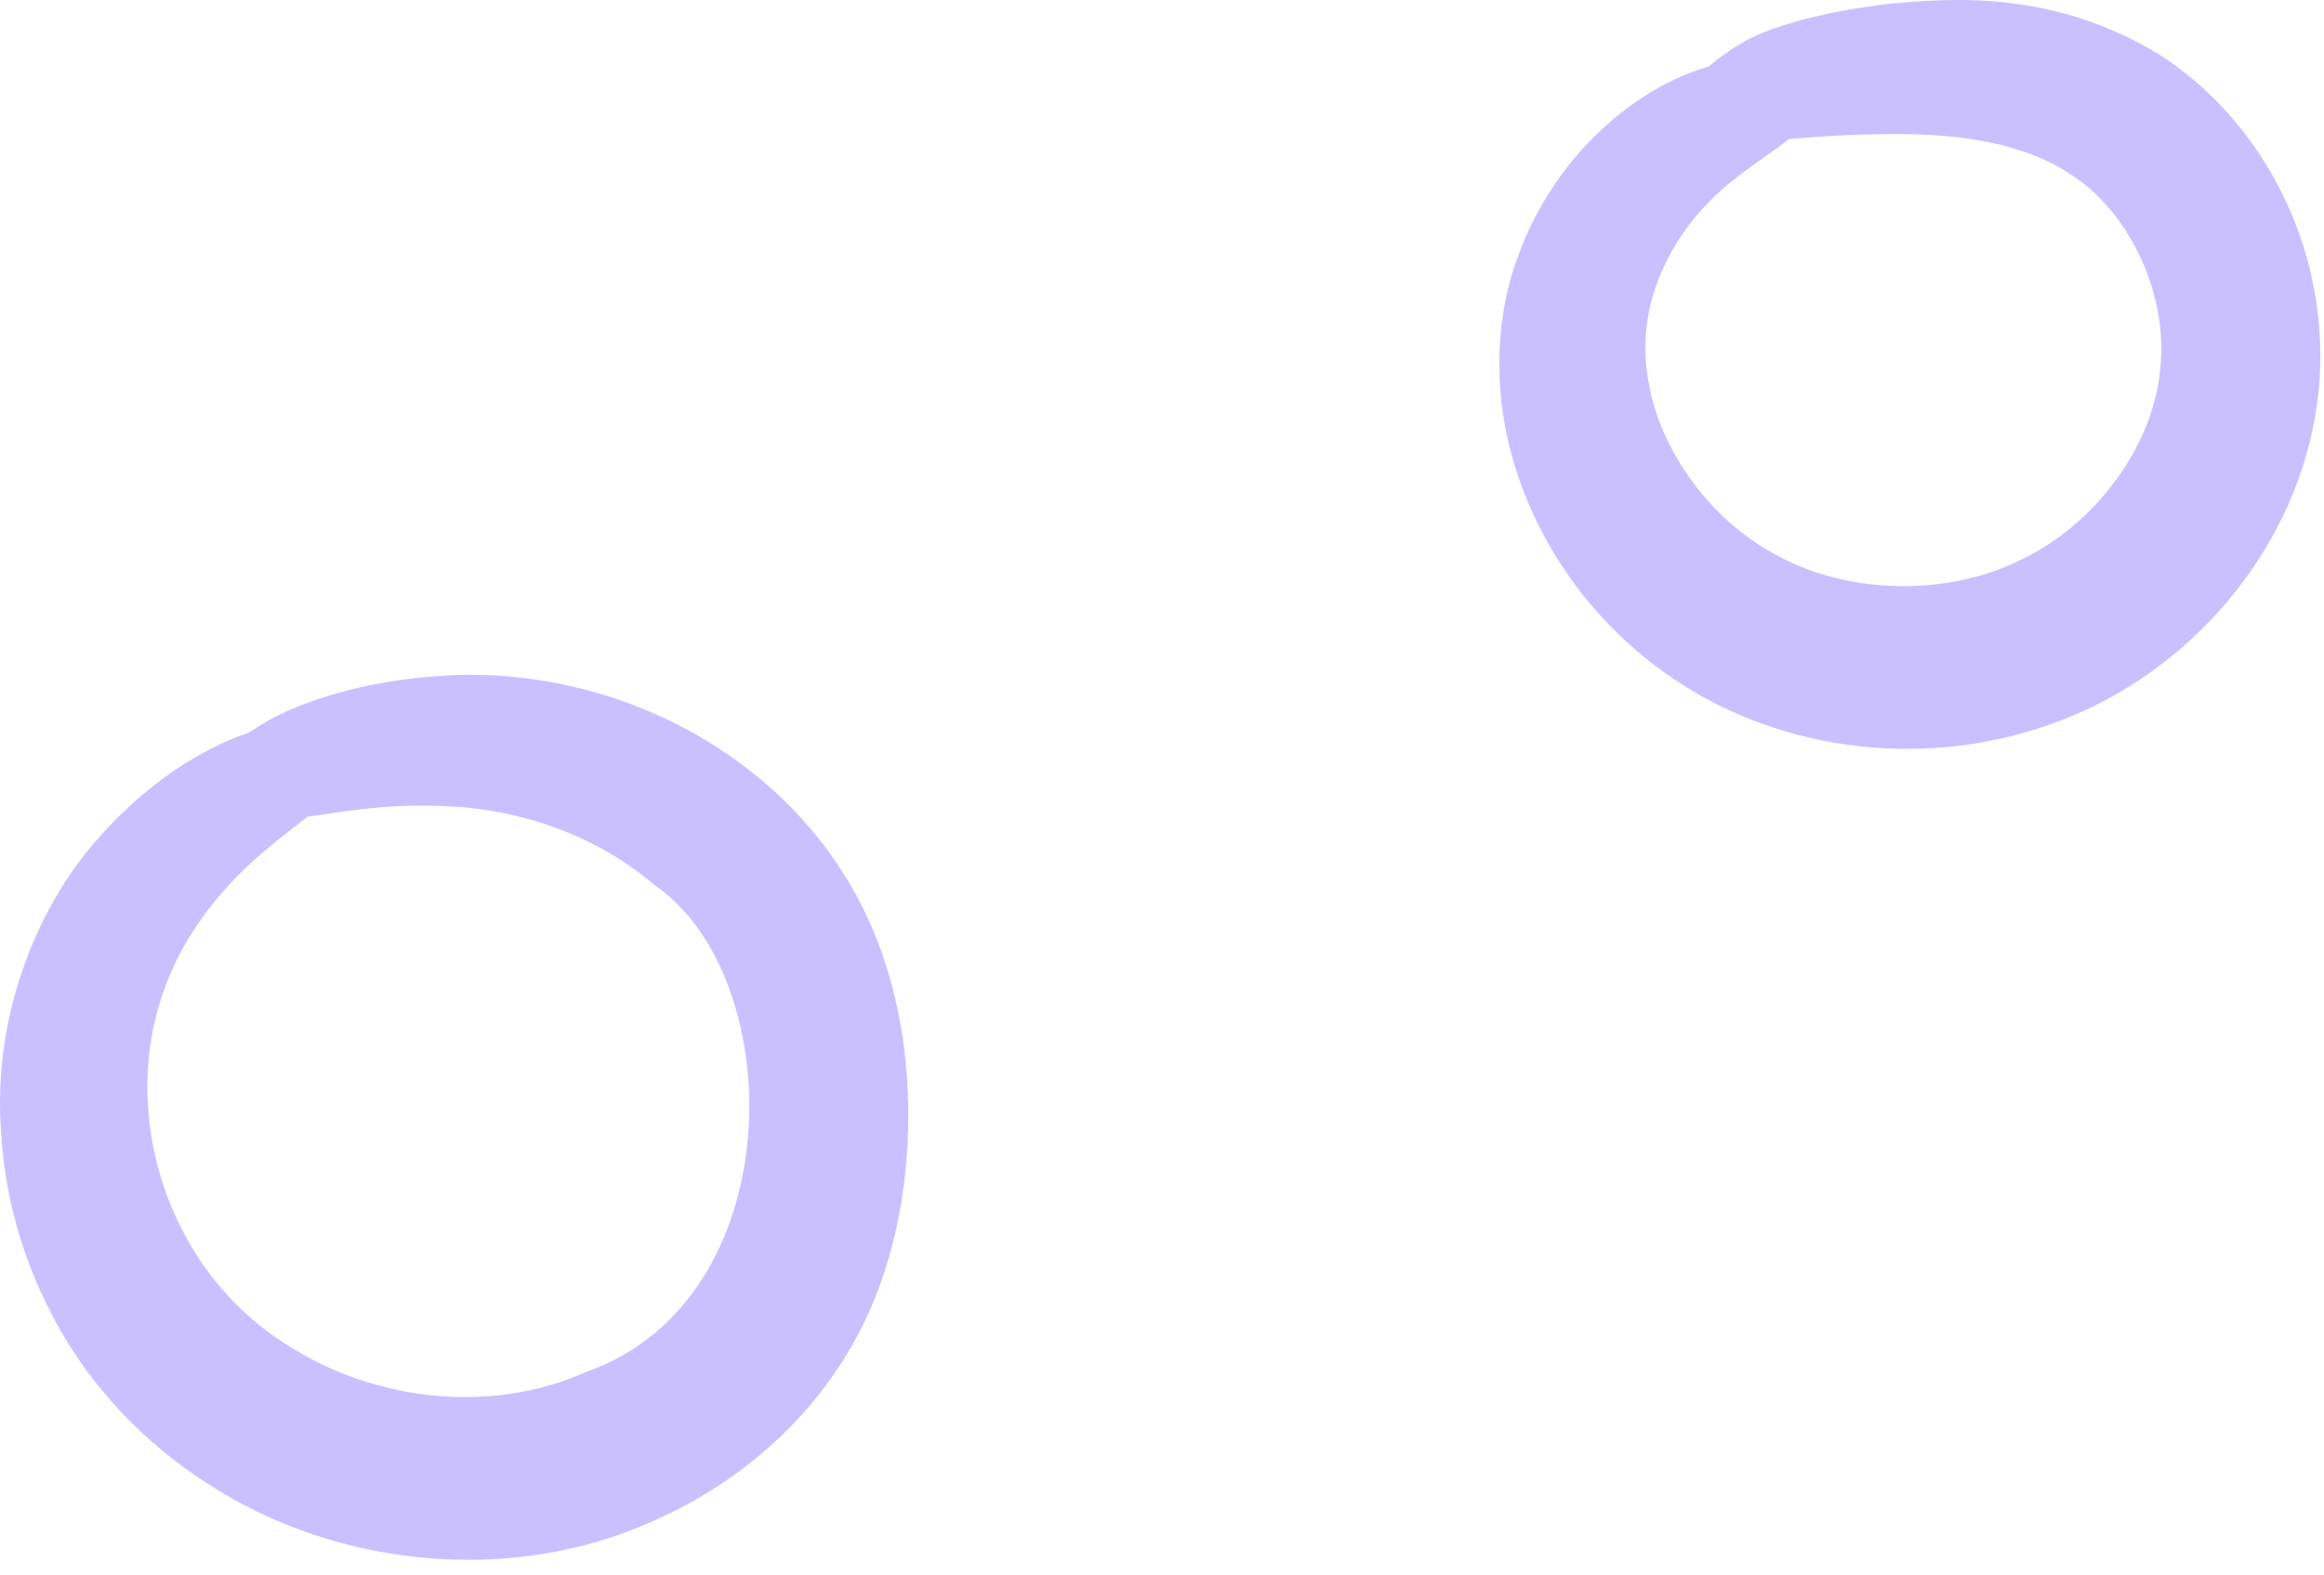
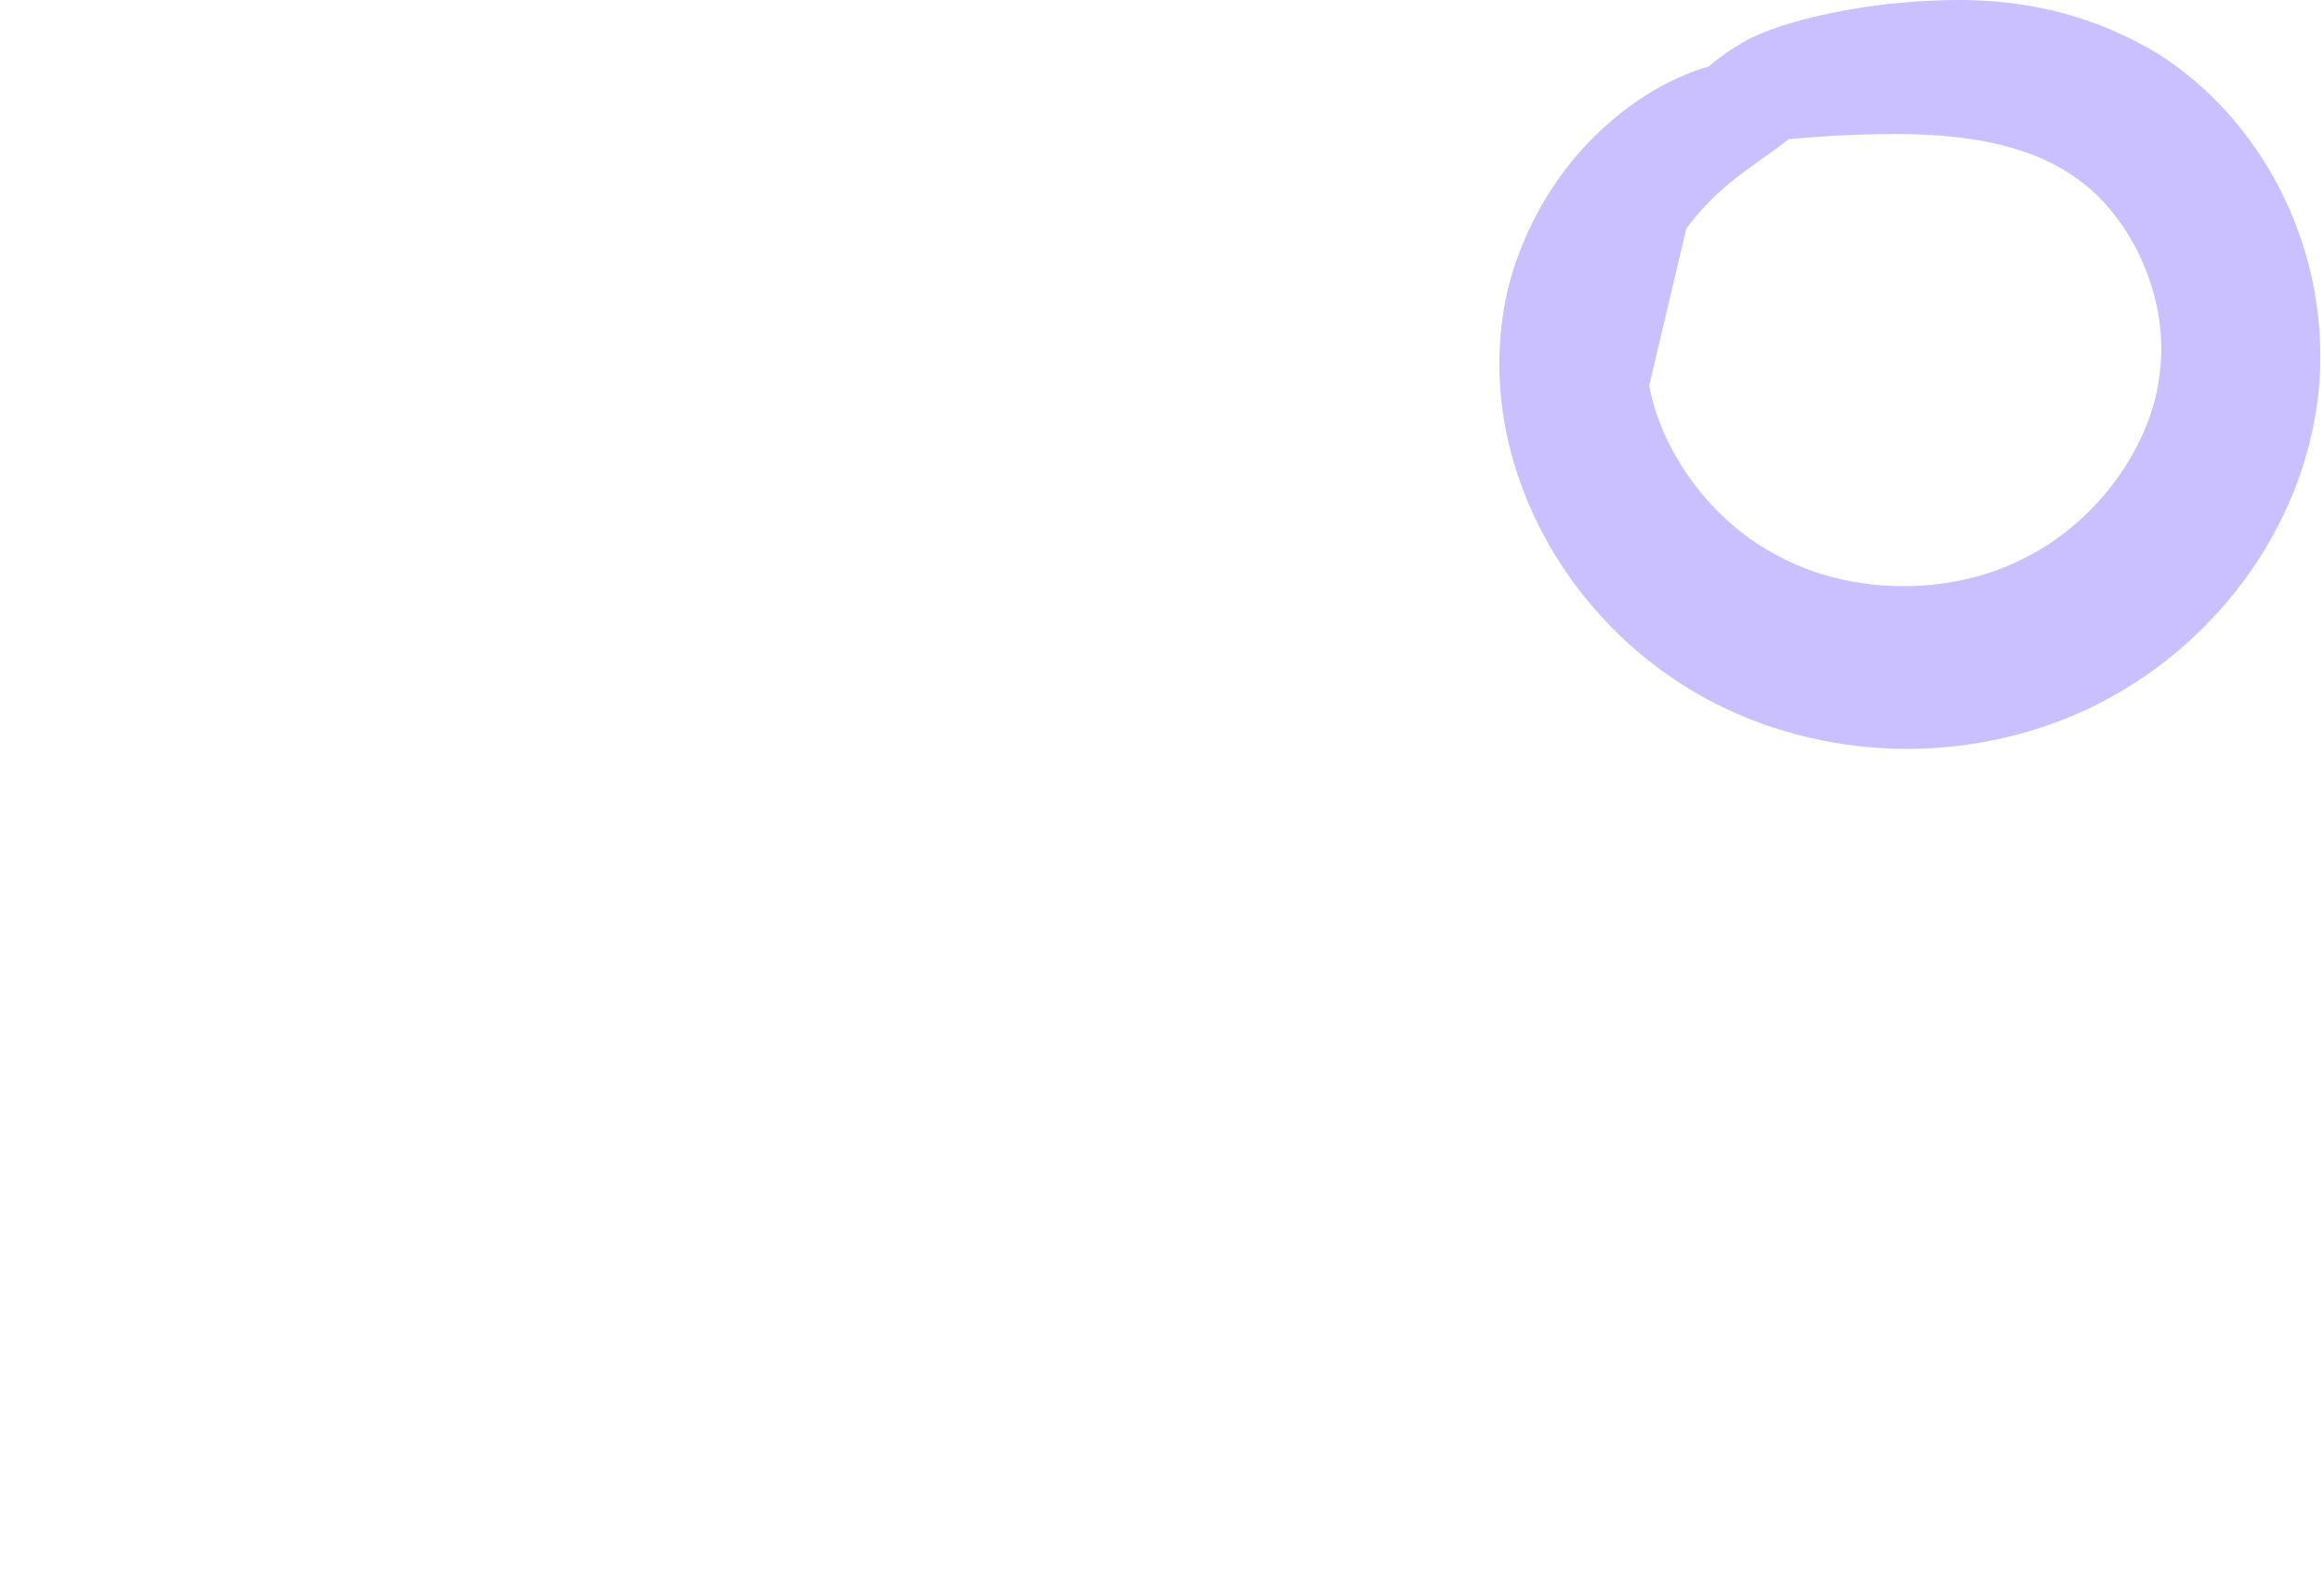
<svg xmlns="http://www.w3.org/2000/svg" width="31" height="21" viewBox="0 0 31 21" fill="none">
-   <path opacity="0.3" d="M0.768 17.675C1.223 18.5 1.92 19.244 2.76 19.781C4.415 20.87 6.759 21.172 8.727 20.28C9.7 19.85 10.582 19.152 11.19 18.229C11.809 17.295 12.053 16.236 12.105 15.268C12.155 14.3 12.027 13.316 11.65 12.415C11.271 11.504 10.641 10.762 9.962 10.246C8.594 9.198 7.038 8.94 5.925 9.011C4.793 9.078 4.029 9.377 3.658 9.566C3.526 9.639 3.41 9.71 3.308 9.777C3.302 9.778 3.297 9.779 3.291 9.781C2.886 9.919 2.105 10.287 1.339 11.149C0.574 11.982 -0.119 13.455 0.017 15.141C0.069 15.978 0.312 16.854 0.768 17.675ZM2.707 12.227C3.177 11.579 3.683 11.227 3.93 11.026C4.001 10.974 4.042 10.939 4.102 10.892L4.106 10.892C4.452 10.847 5.106 10.711 5.961 10.752C6.806 10.787 7.862 11.062 8.743 11.813C10.536 13.059 10.549 17.341 7.819 18.297C6.549 18.867 5.009 18.681 3.875 17.965C2.73 17.27 2.111 16.073 1.992 14.945C1.862 13.81 2.235 12.867 2.707 12.227Z" fill="#502EFF" />
-   <path opacity="0.3" d="M22.756 9.317C24.299 10.155 26.28 10.234 27.956 9.404C29.616 8.577 30.816 6.909 30.942 5.057C31.055 3.207 30.118 1.559 28.784 0.716C27.399 -0.118 26.082 -0.033 25.202 0.051C24.314 0.153 23.65 0.352 23.309 0.531C23.085 0.657 22.92 0.776 22.791 0.887C22.392 1.002 21.768 1.284 21.155 1.936C20.811 2.305 20.481 2.789 20.256 3.397C20.022 4.005 19.942 4.746 20.043 5.481C20.251 6.962 21.199 8.466 22.756 9.317ZM22.494 3.048C22.871 2.54 23.274 2.288 23.472 2.14C23.632 2.029 23.758 1.938 23.861 1.856C24.161 1.83 24.652 1.786 25.327 1.788C26.076 1.791 27.024 1.883 27.708 2.385C28.396 2.867 28.926 3.909 28.815 4.921C28.729 5.927 27.969 6.984 26.961 7.464C25.962 7.963 24.661 7.92 23.733 7.422C22.795 6.943 22.151 5.985 21.999 5.141C21.824 4.285 22.123 3.565 22.494 3.048Z" fill="#502EFF" />
+   <path opacity="0.3" d="M22.756 9.317C24.299 10.155 26.28 10.234 27.956 9.404C29.616 8.577 30.816 6.909 30.942 5.057C31.055 3.207 30.118 1.559 28.784 0.716C27.399 -0.118 26.082 -0.033 25.202 0.051C24.314 0.153 23.65 0.352 23.309 0.531C23.085 0.657 22.92 0.776 22.791 0.887C22.392 1.002 21.768 1.284 21.155 1.936C20.811 2.305 20.481 2.789 20.256 3.397C20.022 4.005 19.942 4.746 20.043 5.481C20.251 6.962 21.199 8.466 22.756 9.317ZM22.494 3.048C22.871 2.54 23.274 2.288 23.472 2.14C23.632 2.029 23.758 1.938 23.861 1.856C24.161 1.83 24.652 1.786 25.327 1.788C26.076 1.791 27.024 1.883 27.708 2.385C28.396 2.867 28.926 3.909 28.815 4.921C28.729 5.927 27.969 6.984 26.961 7.464C25.962 7.963 24.661 7.92 23.733 7.422C22.795 6.943 22.151 5.985 21.999 5.141Z" fill="#502EFF" />
</svg>